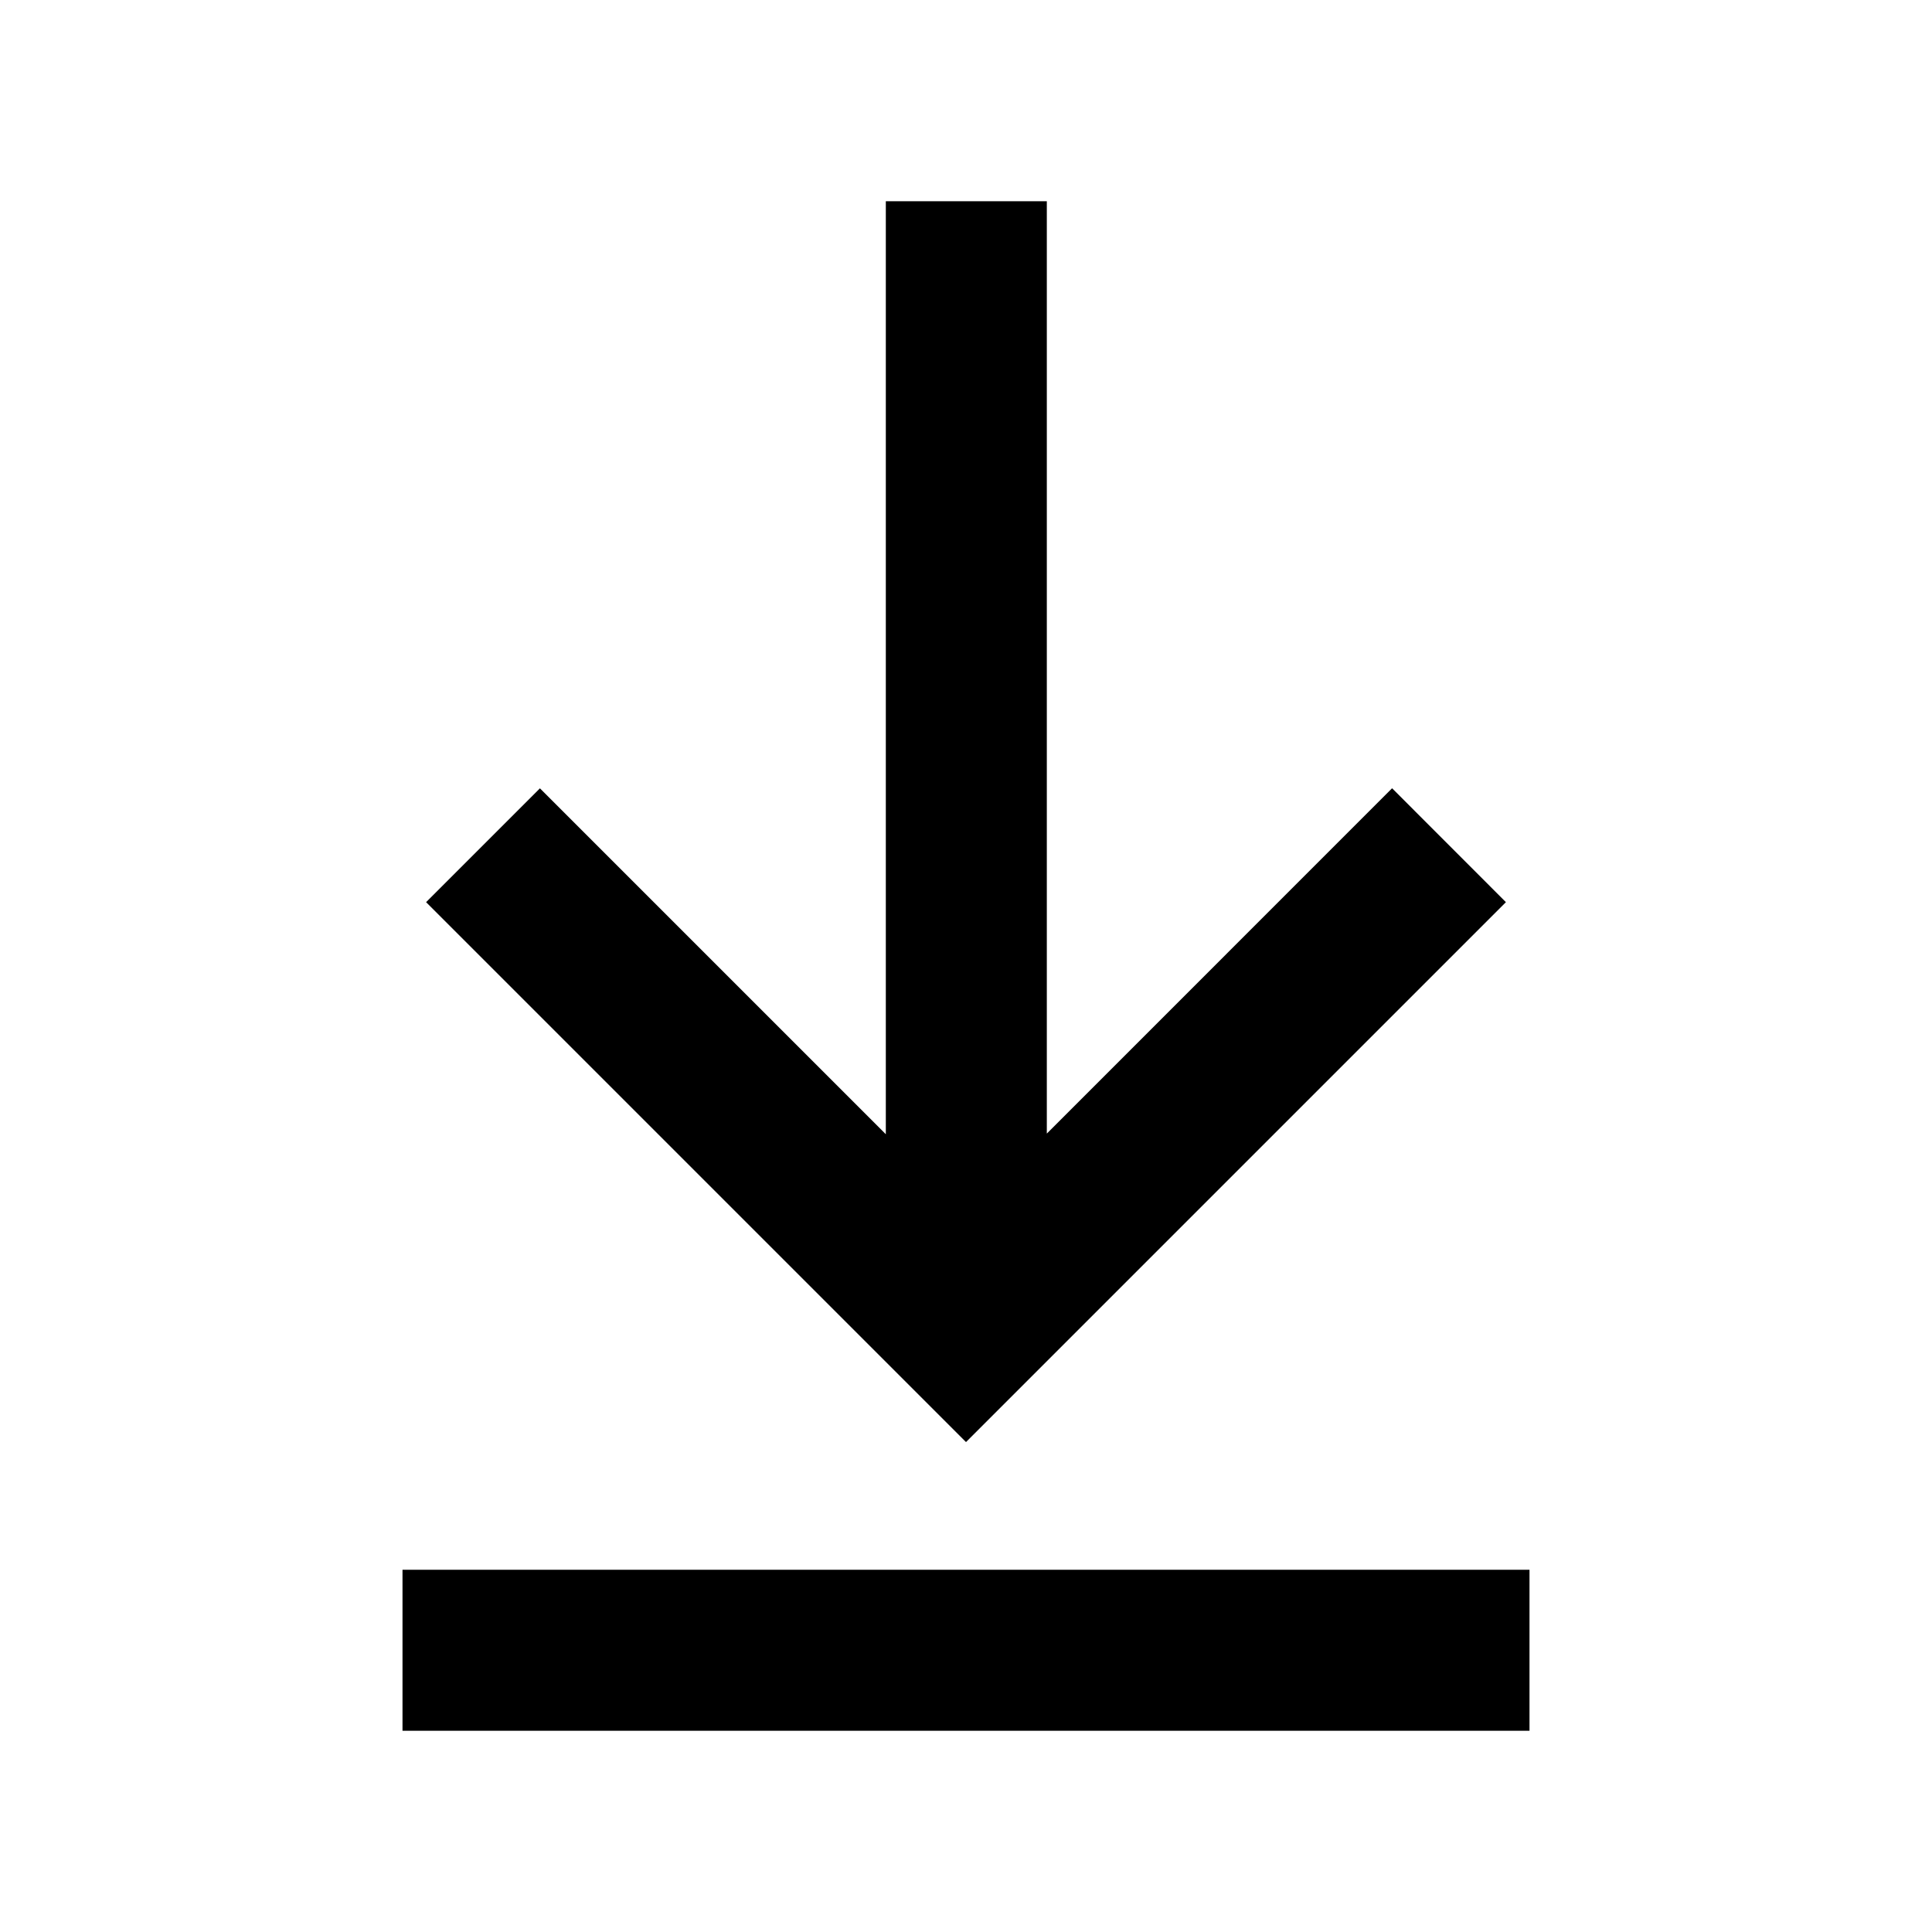
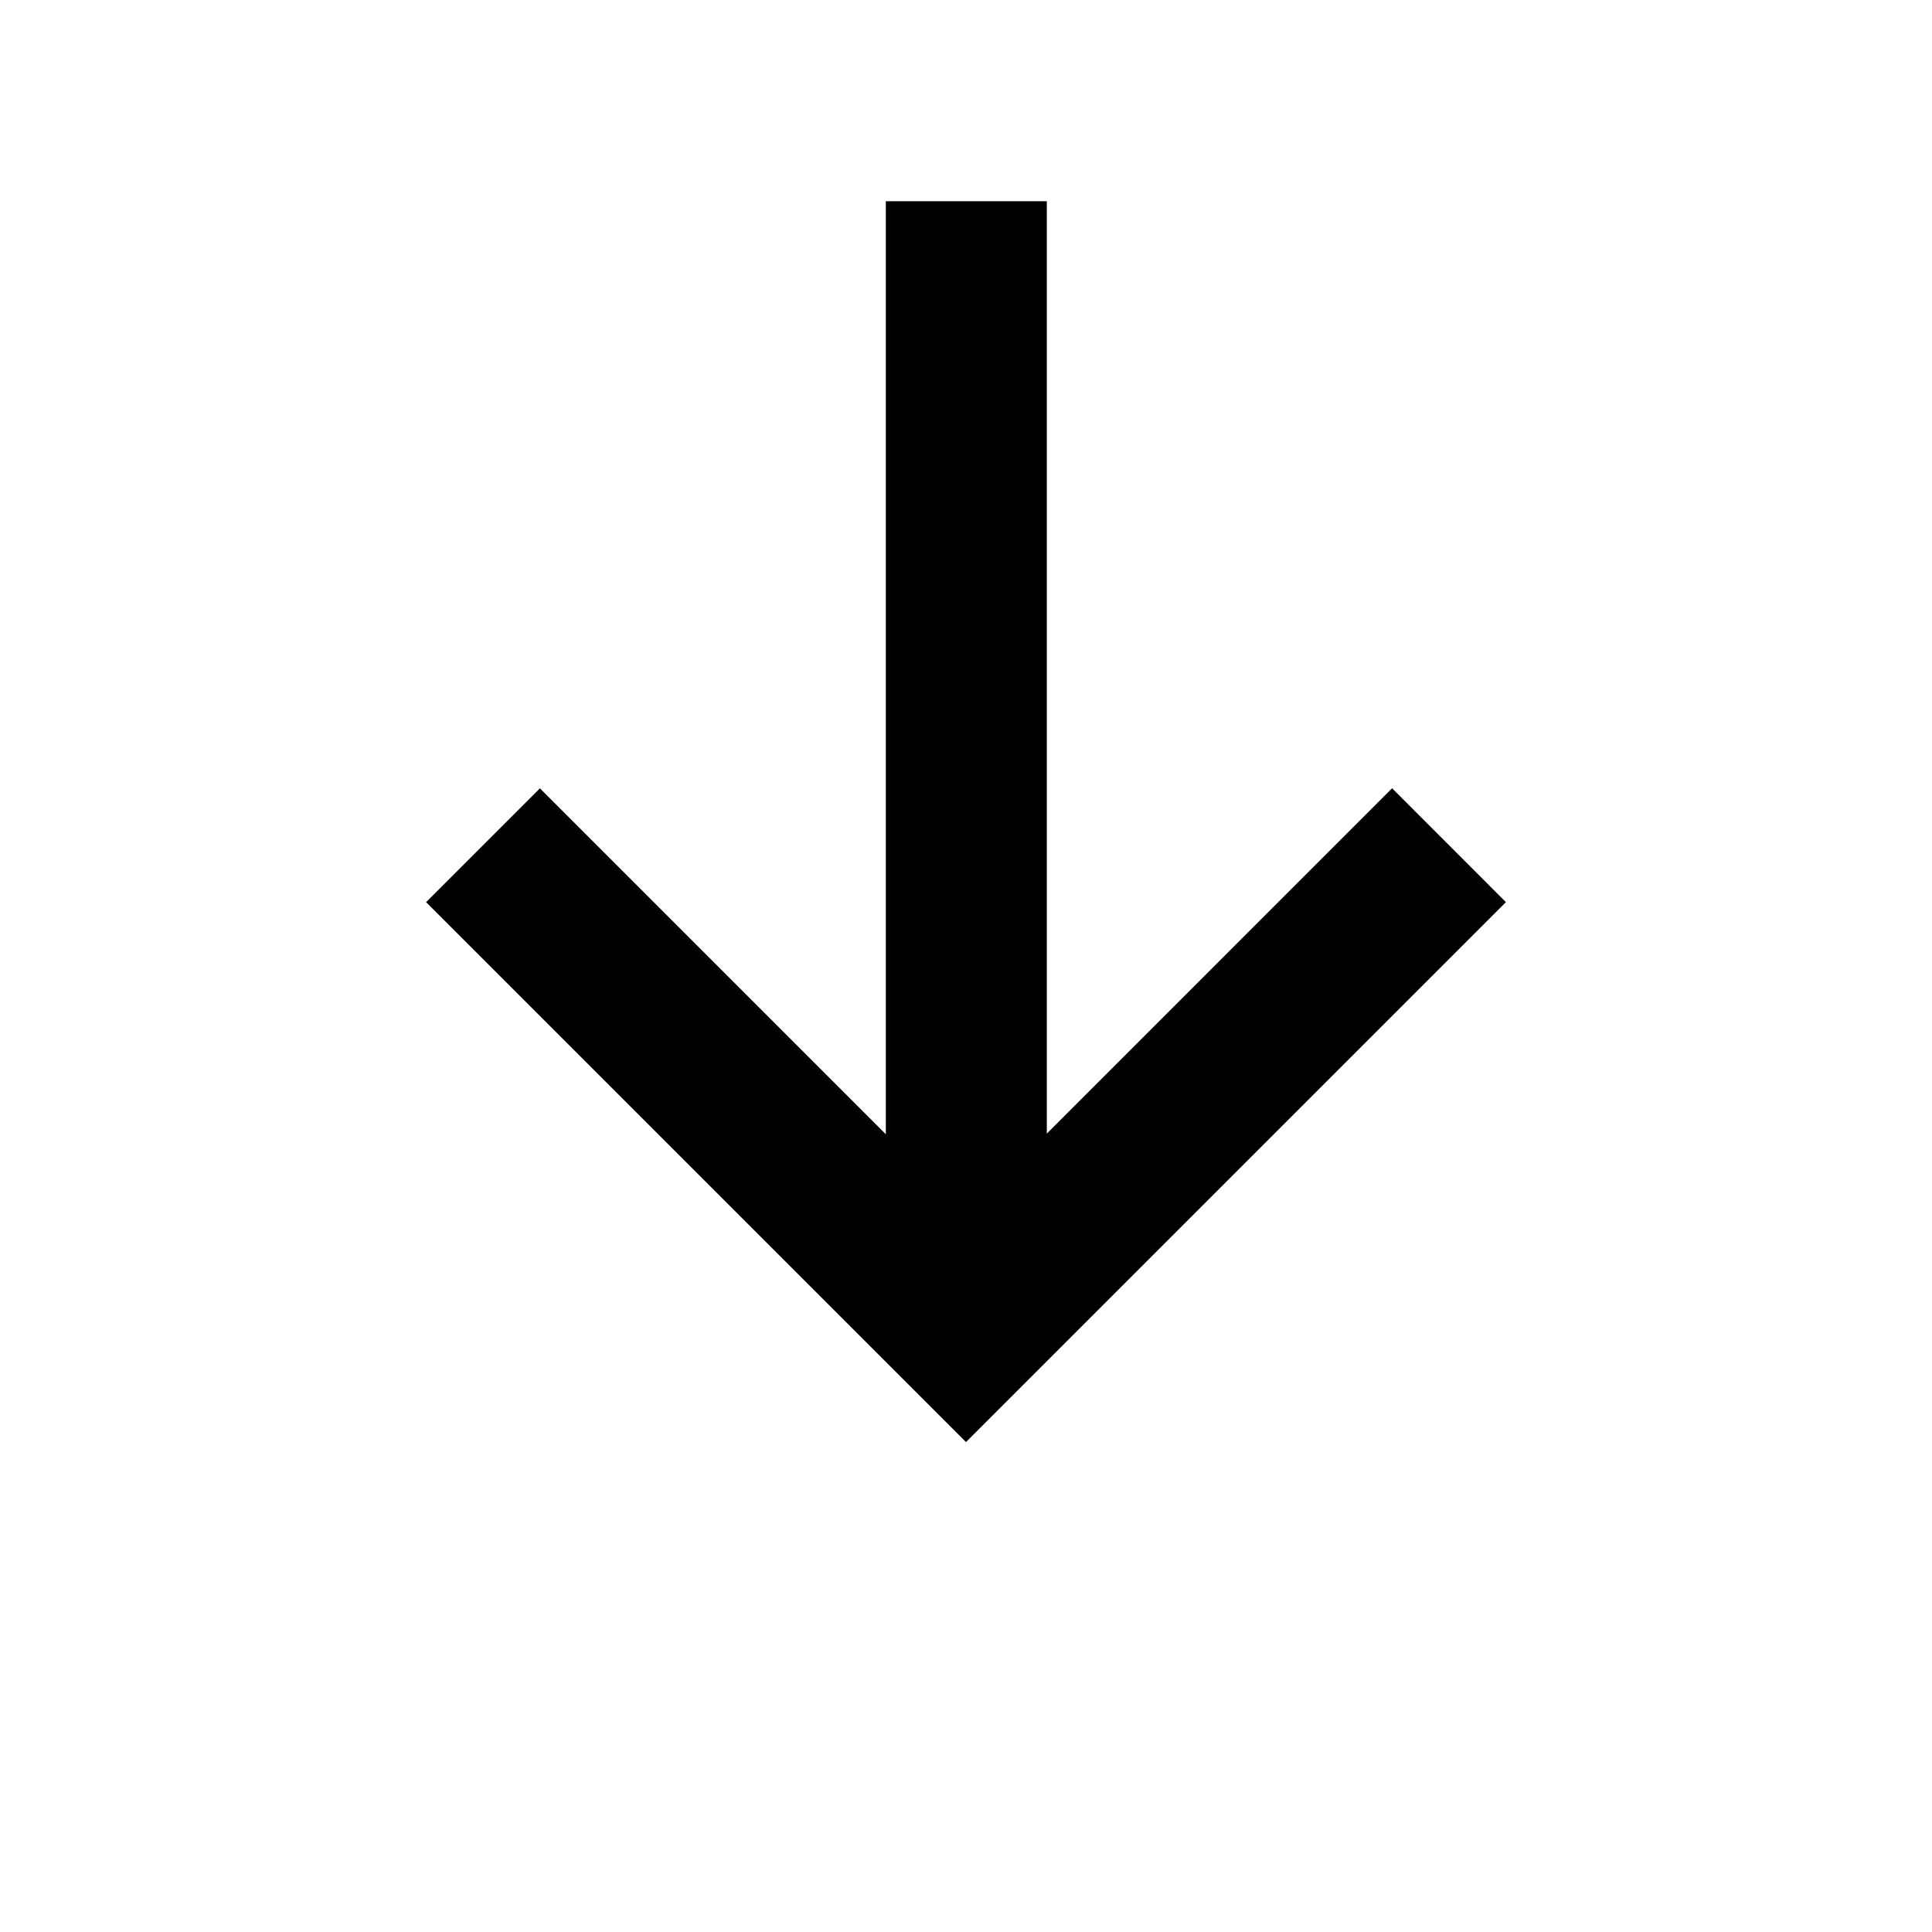
<svg xmlns="http://www.w3.org/2000/svg" width="24" height="24" fill="none">
-   <path fill-rule="evenodd" clip-rule="evenodd" d="M13.004 2.5v11.582l4.289-4.29 1.414 1.415-6 6-.707.707-.707-.707-6-6 1.414-1.414 4.297 4.297V2.5h2ZM19 21.5v-2H5v2h14Z" fill="#000" />
+   <path fill-rule="evenodd" clip-rule="evenodd" d="M13.004 2.5v11.582l4.289-4.29 1.414 1.415-6 6-.707.707-.707-.707-6-6 1.414-1.414 4.297 4.297V2.5h2ZM19 21.5v-2v2h14Z" fill="#000" />
</svg>